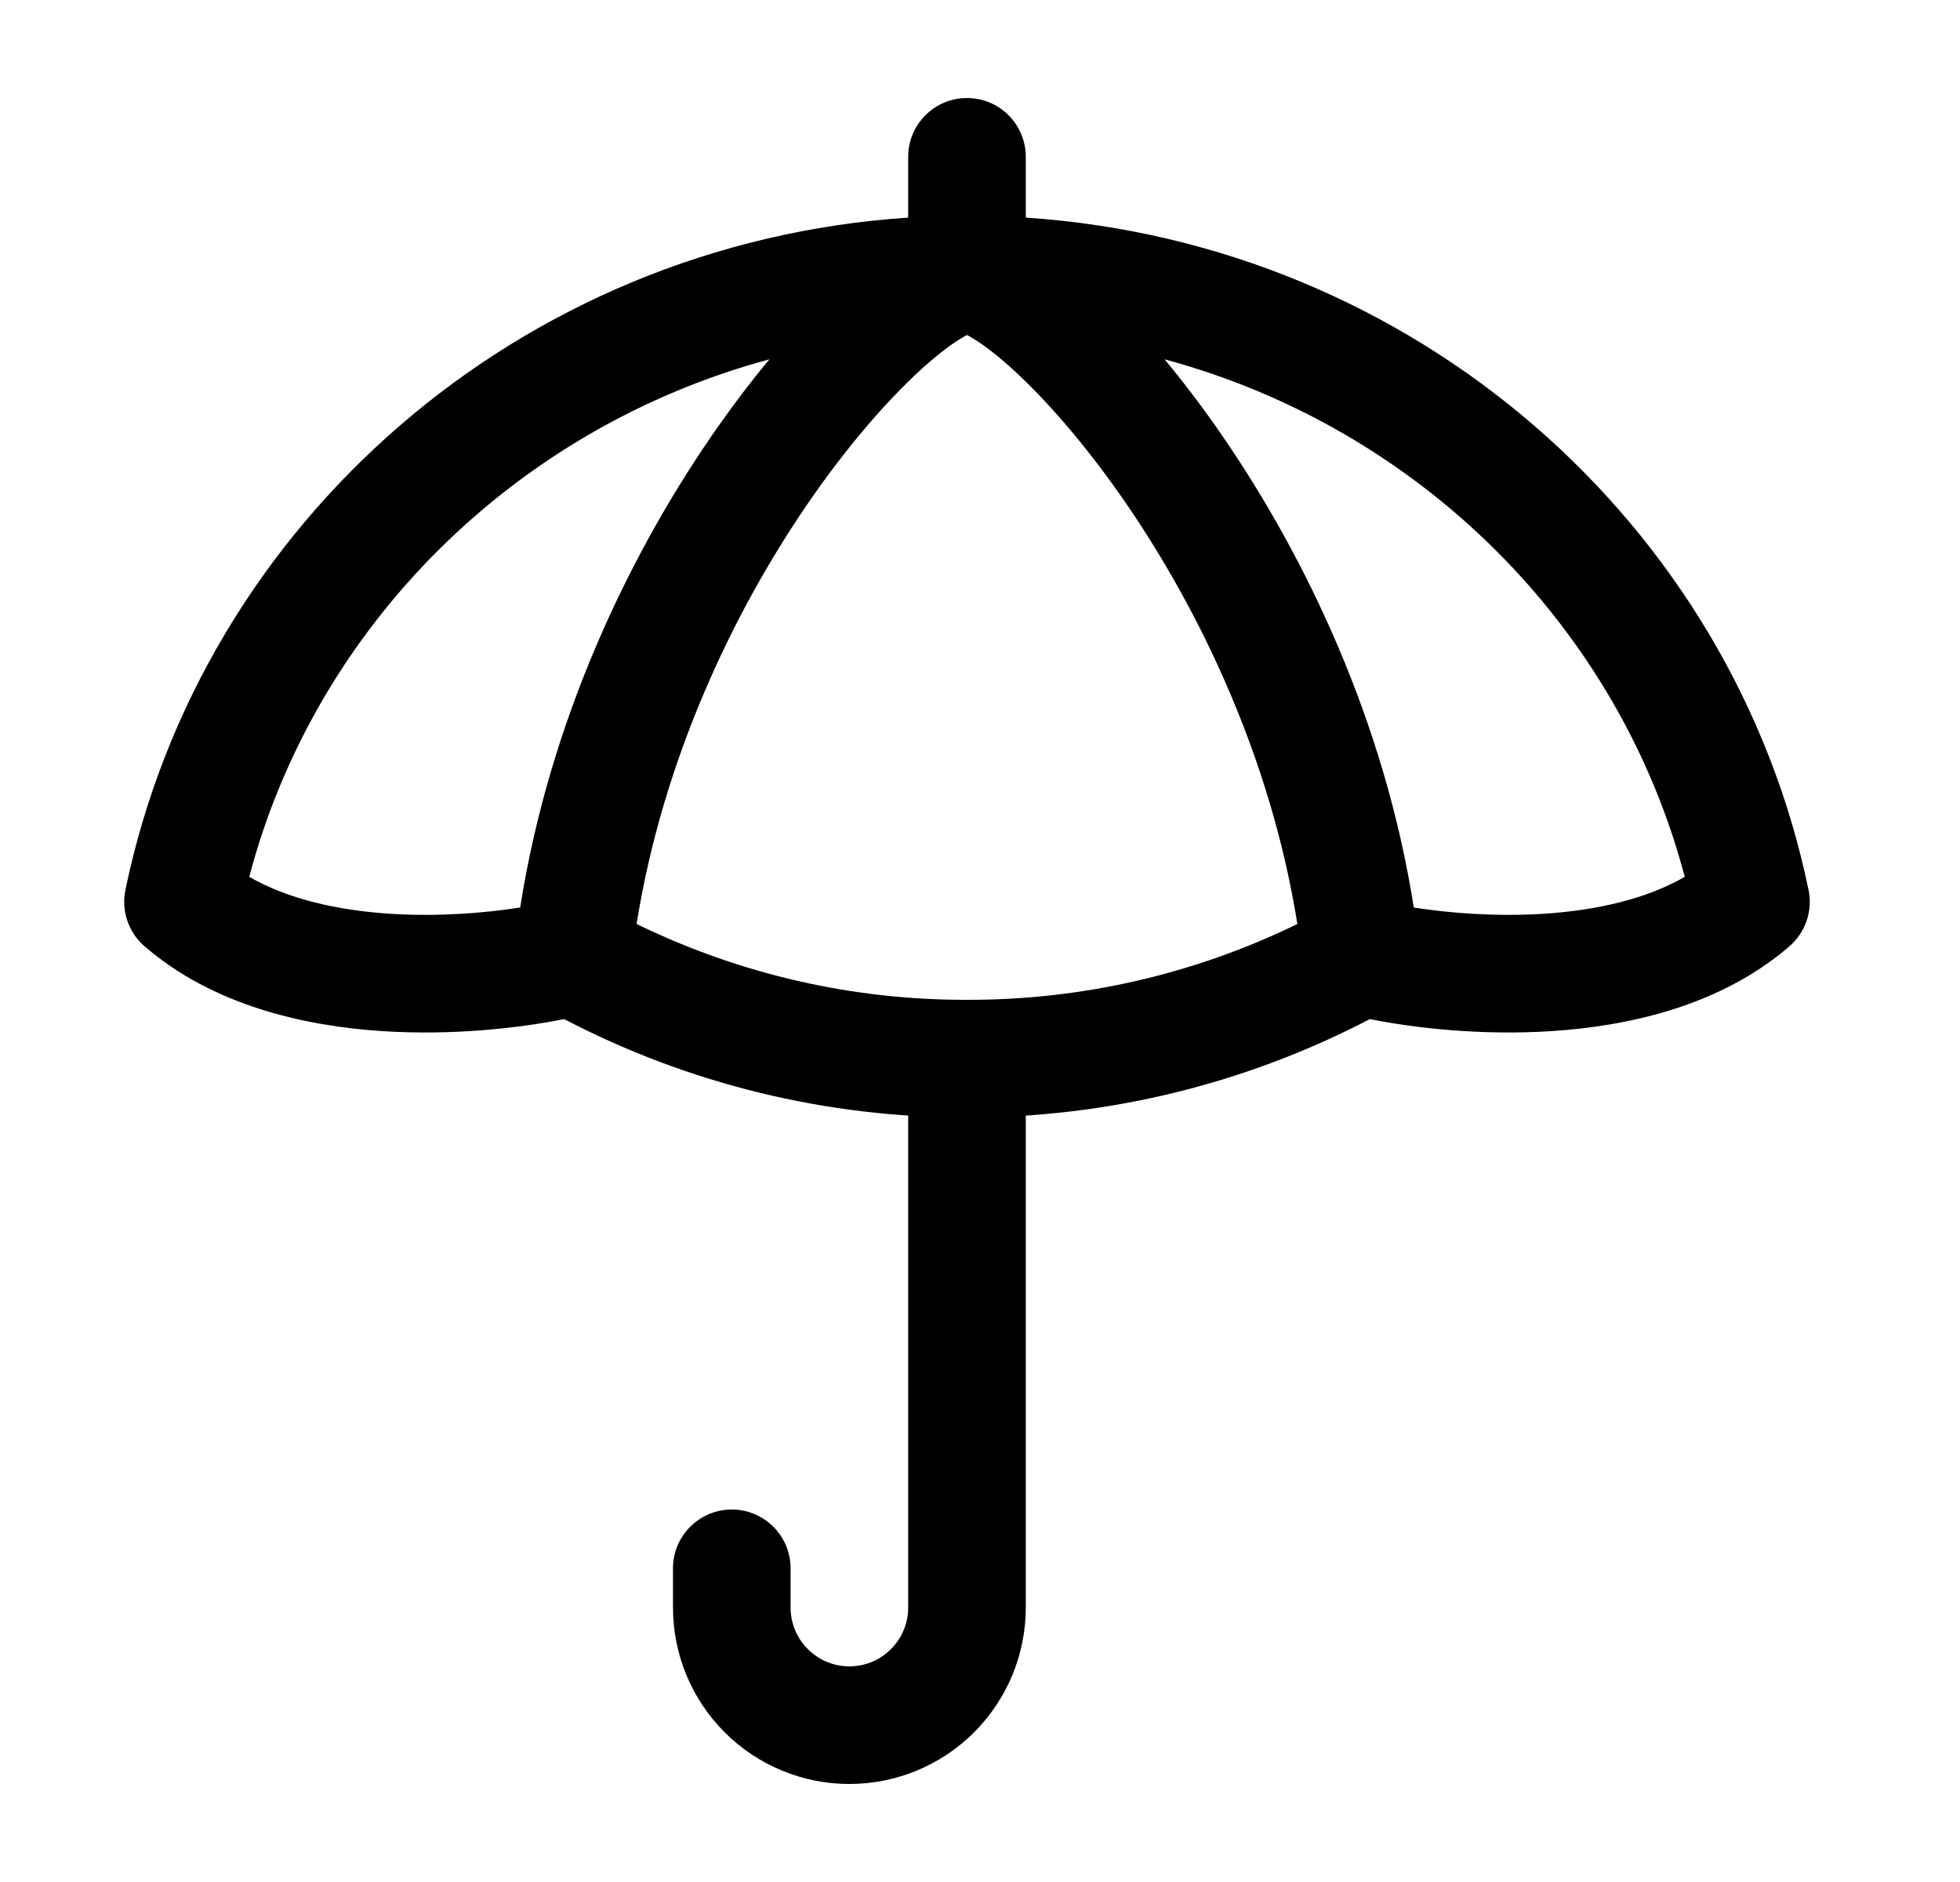
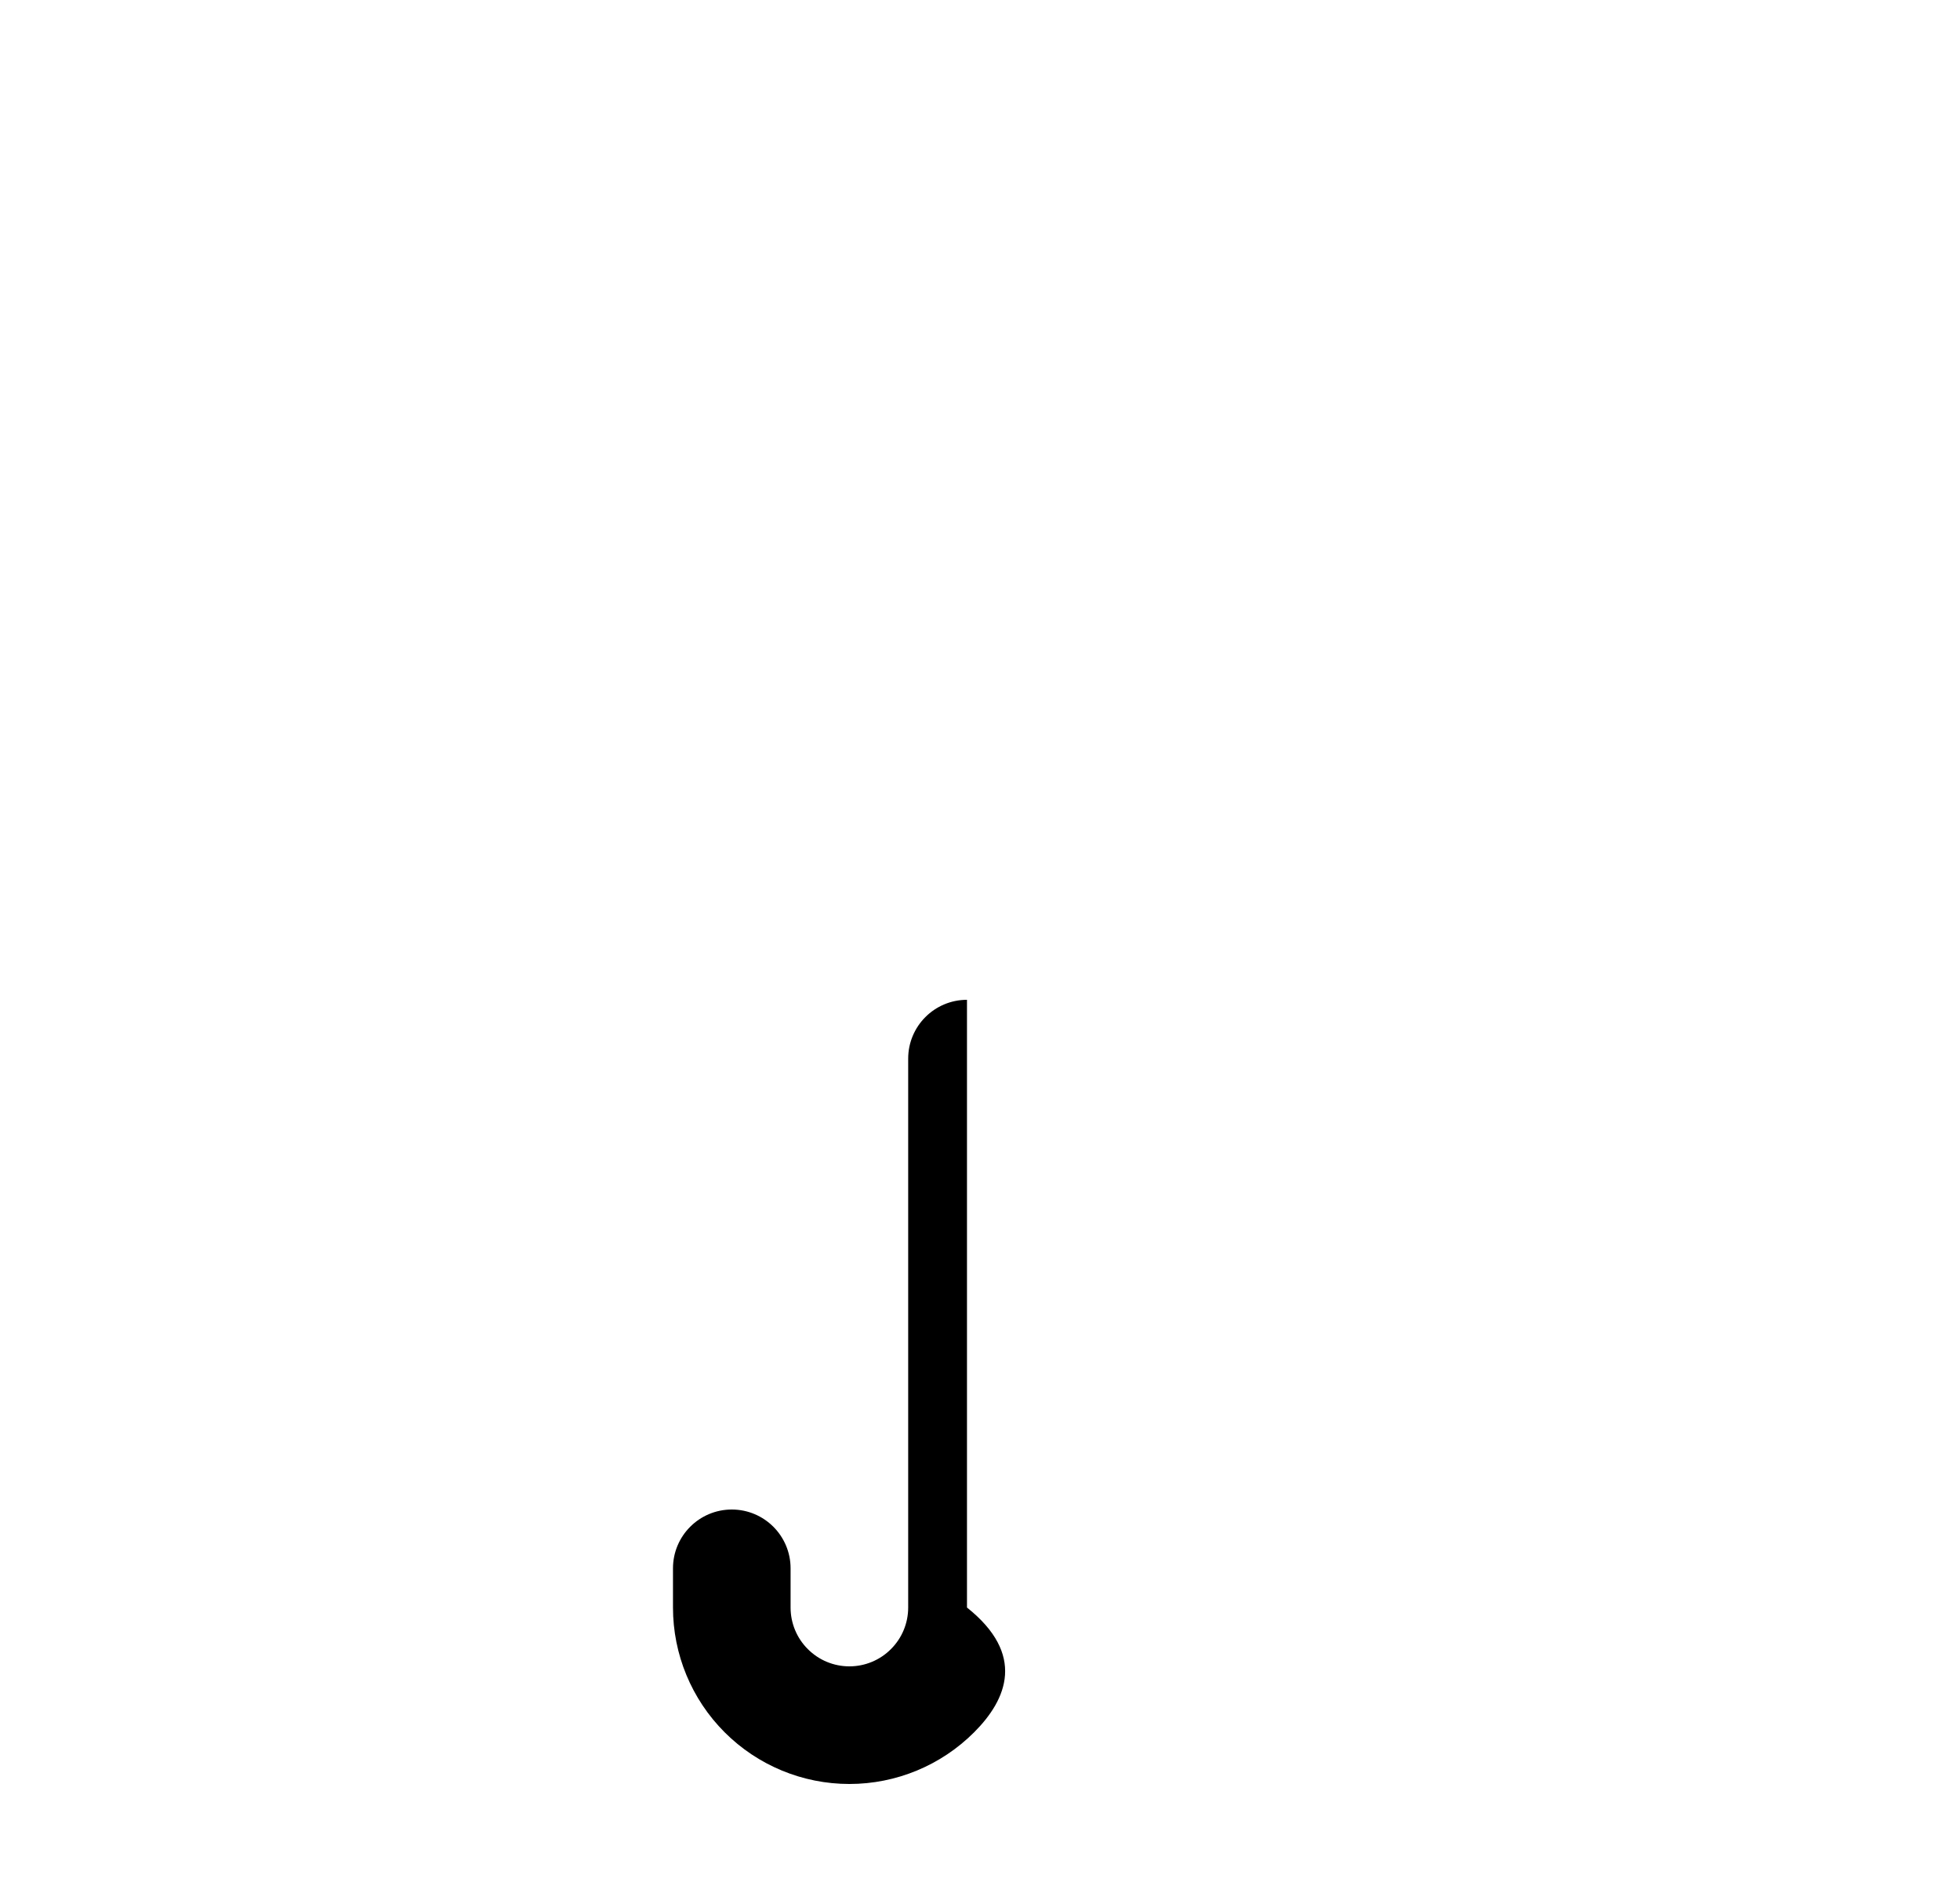
<svg xmlns="http://www.w3.org/2000/svg" width="25" height="24" viewBox="0 0 25 24" fill="none">
-   <path fill-rule="evenodd" clip-rule="evenodd" d="M12.334 1.25C12.748 1.25 13.084 1.586 13.084 2V2.775C18.038 3.104 22.099 6.667 23.068 11.348C23.124 11.614 23.03 11.889 22.825 12.067C21.951 12.822 20.786 13.086 19.78 13.15C18.91 13.205 18.074 13.116 17.472 12.996C15.887 13.823 14.124 14.254 12.334 14.25C10.544 14.254 8.78 13.823 7.196 12.996C6.594 13.116 5.758 13.205 4.888 13.15C3.882 13.086 2.717 12.822 1.843 12.067C1.638 11.889 1.544 11.614 1.6 11.348C2.569 6.667 6.63 3.104 11.584 2.775V2C11.584 1.586 11.92 1.25 12.334 1.25ZM9.814 4.582C6.563 5.459 4.02 7.992 3.179 11.182C3.668 11.463 4.3 11.61 4.983 11.653C5.587 11.691 6.175 11.645 6.635 11.573C7.008 9.195 8.015 7.109 9.057 5.587C9.308 5.221 9.562 4.885 9.814 4.582ZM8.12 11.783C9.43 12.422 10.87 12.754 12.332 12.75H12.336C13.798 12.754 15.238 12.422 16.548 11.783C16.213 9.682 15.316 7.811 14.373 6.434C13.865 5.692 13.354 5.11 12.931 4.722C12.719 4.528 12.542 4.394 12.409 4.315C12.379 4.296 12.354 4.282 12.334 4.272C12.314 4.282 12.289 4.296 12.259 4.315C12.126 4.394 11.949 4.528 11.737 4.722C11.314 5.11 10.803 5.692 10.295 6.434C9.352 7.811 8.455 9.682 8.12 11.783ZM14.854 4.582C15.106 4.885 15.361 5.221 15.611 5.587C16.653 7.109 17.66 9.195 18.033 11.573C18.493 11.645 19.081 11.691 19.685 11.653C20.368 11.61 21 11.463 21.489 11.182C20.648 7.992 18.105 5.459 14.854 4.582Z" fill="black" />
-   <path fill-rule="evenodd" clip-rule="evenodd" d="M12.334 12.75C12.748 12.75 13.084 13.086 13.084 13.5V20.5C13.084 21.097 12.847 21.669 12.425 22.091C12.003 22.513 11.431 22.75 10.834 22.75C10.237 22.75 9.665 22.513 9.243 22.091C8.821 21.669 8.584 21.097 8.584 20.5V20C8.584 19.586 8.92 19.25 9.334 19.25C9.748 19.25 10.084 19.586 10.084 20V20.5C10.084 20.699 10.163 20.89 10.304 21.03C10.444 21.171 10.635 21.25 10.834 21.25C11.033 21.25 11.224 21.171 11.364 21.03C11.505 20.89 11.584 20.699 11.584 20.5V13.5C11.584 13.086 11.92 12.75 12.334 12.75Z" fill="black" />
+   <path fill-rule="evenodd" clip-rule="evenodd" d="M12.334 12.75V20.5C13.084 21.097 12.847 21.669 12.425 22.091C12.003 22.513 11.431 22.75 10.834 22.75C10.237 22.75 9.665 22.513 9.243 22.091C8.821 21.669 8.584 21.097 8.584 20.5V20C8.584 19.586 8.92 19.25 9.334 19.25C9.748 19.25 10.084 19.586 10.084 20V20.5C10.084 20.699 10.163 20.89 10.304 21.03C10.444 21.171 10.635 21.25 10.834 21.25C11.033 21.25 11.224 21.171 11.364 21.03C11.505 20.89 11.584 20.699 11.584 20.5V13.5C11.584 13.086 11.92 12.75 12.334 12.75Z" fill="black" />
</svg>